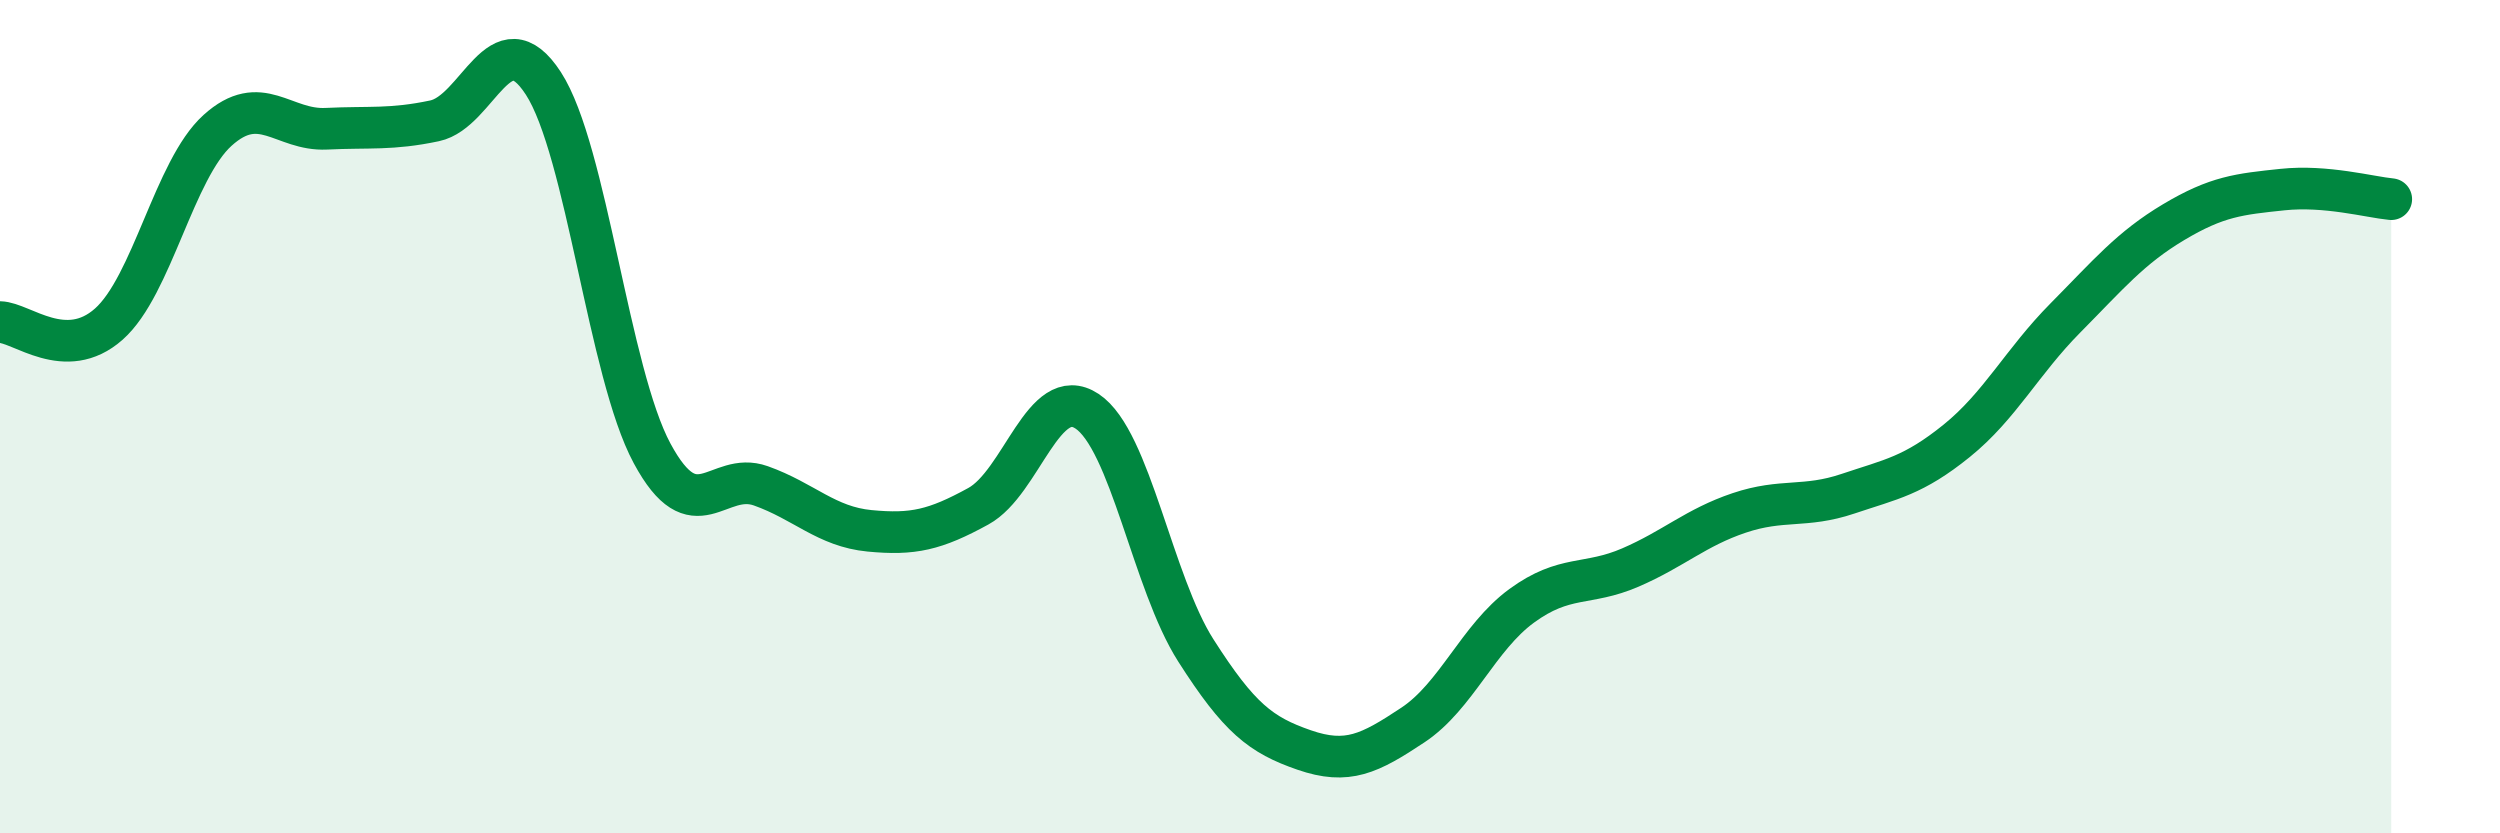
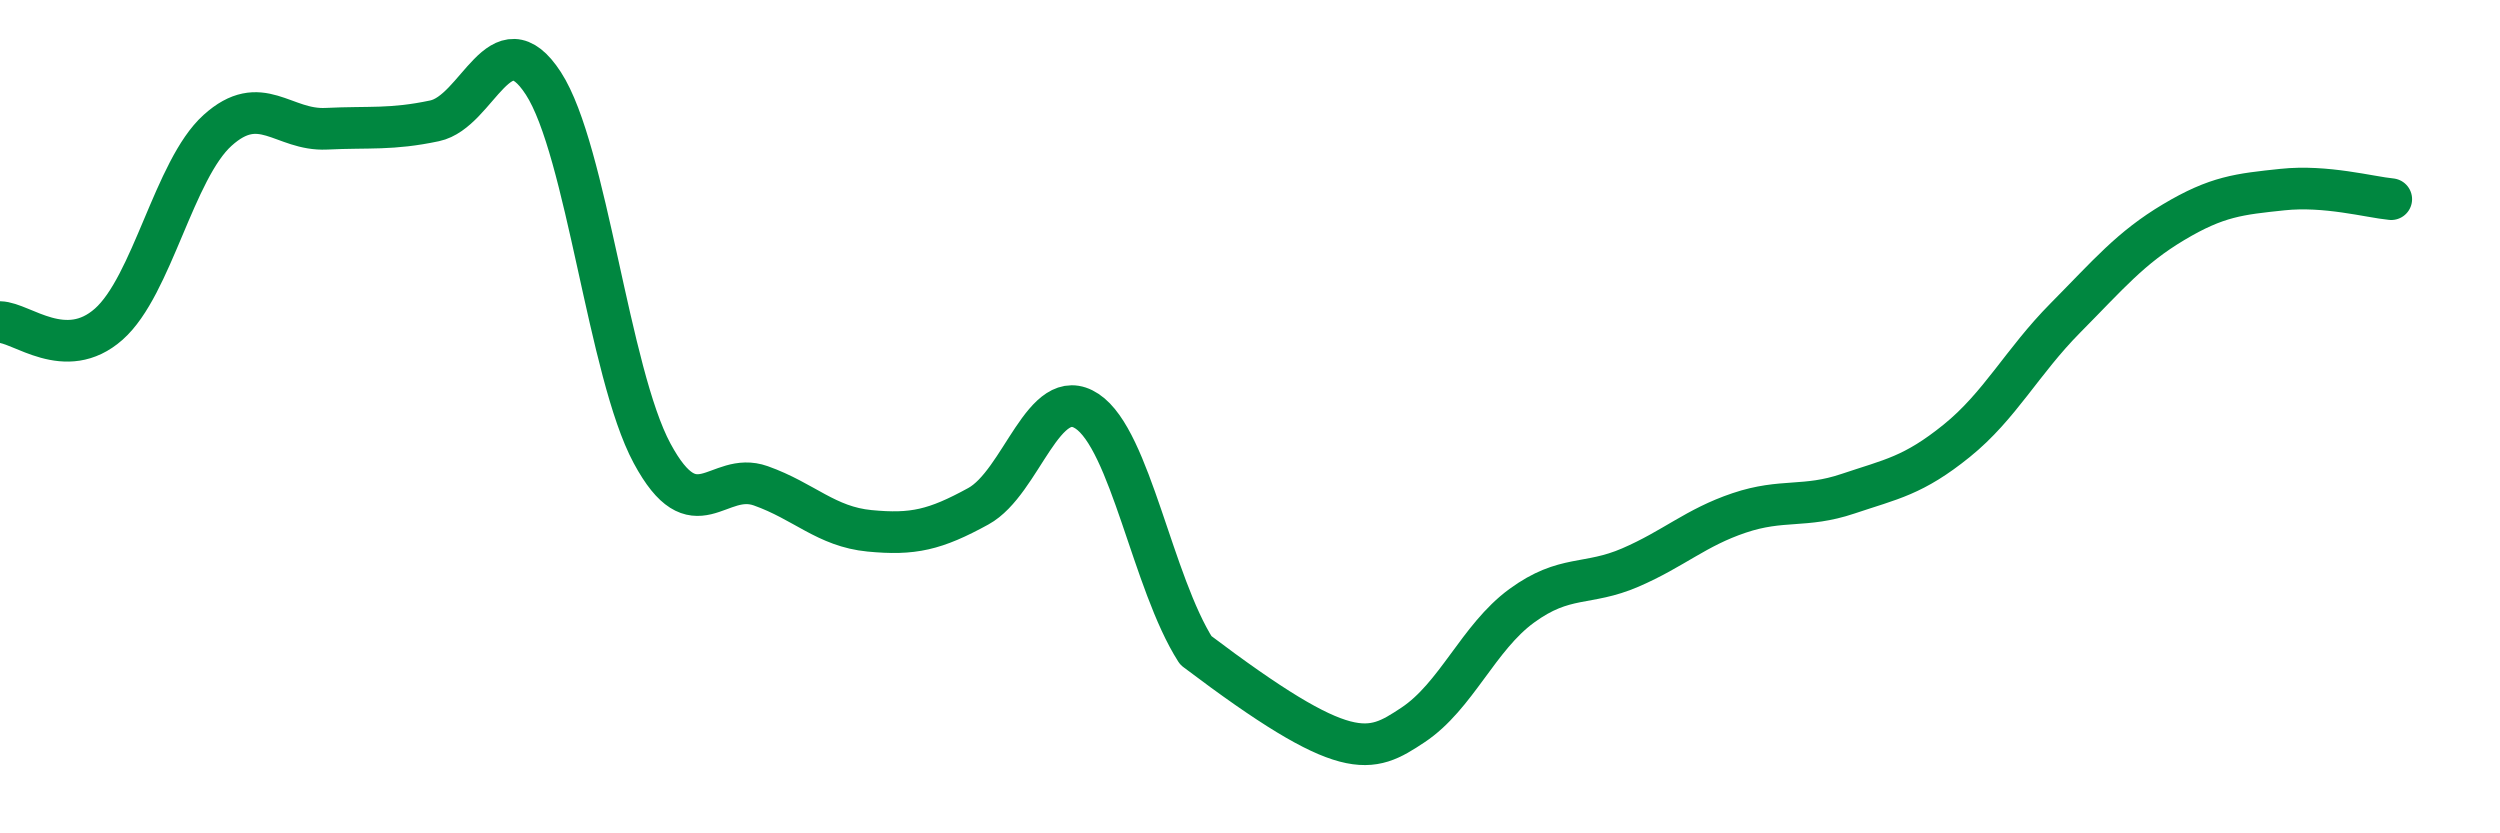
<svg xmlns="http://www.w3.org/2000/svg" width="60" height="20" viewBox="0 0 60 20">
-   <path d="M 0,7.73 C 0.52,7.74 1.57,8.7 2.61,7.78 C 3.65,6.86 4.18,4.07 5.22,3.13 C 6.26,2.19 6.79,3.14 7.83,3.09 C 8.87,3.04 9.39,3.12 10.43,2.9 C 11.47,2.68 12,0.4 13.04,2 C 14.08,3.6 14.61,8.95 15.65,10.88 C 16.69,12.81 17.22,11.29 18.26,11.66 C 19.3,12.03 19.83,12.64 20.87,12.74 C 21.91,12.84 22.44,12.72 23.48,12.15 C 24.52,11.58 25.05,9.18 26.09,9.87 C 27.13,10.56 27.66,13.98 28.7,15.61 C 29.74,17.24 30.26,17.64 31.3,18 C 32.34,18.36 32.87,18.09 33.91,17.4 C 34.95,16.71 35.48,15.3 36.52,14.54 C 37.56,13.78 38.09,14.07 39.13,13.62 C 40.17,13.17 40.7,12.66 41.74,12.31 C 42.78,11.96 43.31,12.2 44.35,11.85 C 45.39,11.5 45.92,11.42 46.96,10.58 C 48,9.74 48.53,8.68 49.57,7.63 C 50.61,6.58 51.13,5.95 52.17,5.33 C 53.21,4.71 53.74,4.66 54.78,4.55 C 55.82,4.44 56.87,4.73 57.39,4.78L57.39 20L0 20Z" fill="#008740" opacity="0.1" stroke-linecap="round" stroke-linejoin="round" />
-   <path d="M 0,7.73 C 0.52,7.74 1.57,8.7 2.61,7.78 C 3.65,6.86 4.18,4.07 5.22,3.13 C 6.26,2.19 6.79,3.14 7.83,3.09 C 8.87,3.04 9.39,3.12 10.43,2.9 C 11.47,2.68 12,0.4 13.04,2 C 14.08,3.6 14.61,8.95 15.65,10.88 C 16.69,12.81 17.22,11.29 18.26,11.66 C 19.3,12.03 19.83,12.64 20.87,12.74 C 21.91,12.84 22.44,12.72 23.48,12.15 C 24.52,11.58 25.05,9.18 26.09,9.87 C 27.13,10.56 27.66,13.98 28.7,15.61 C 29.74,17.24 30.26,17.64 31.3,18 C 32.34,18.36 32.87,18.09 33.91,17.4 C 34.95,16.71 35.48,15.3 36.52,14.54 C 37.56,13.78 38.09,14.07 39.13,13.62 C 40.17,13.17 40.7,12.66 41.74,12.31 C 42.78,11.96 43.31,12.2 44.35,11.85 C 45.39,11.5 45.92,11.42 46.96,10.58 C 48,9.74 48.53,8.68 49.57,7.63 C 50.61,6.58 51.13,5.95 52.17,5.33 C 53.21,4.71 53.74,4.66 54.78,4.55 C 55.82,4.44 56.87,4.73 57.39,4.78" stroke="#008740" stroke-width="1" fill="none" stroke-linecap="round" stroke-linejoin="round" />
+   <path d="M 0,7.73 C 0.52,7.74 1.57,8.7 2.61,7.78 C 3.65,6.86 4.18,4.07 5.22,3.13 C 6.26,2.19 6.79,3.14 7.83,3.09 C 8.87,3.04 9.39,3.12 10.43,2.9 C 11.47,2.68 12,0.4 13.04,2 C 14.08,3.6 14.61,8.95 15.65,10.88 C 16.69,12.81 17.22,11.29 18.26,11.66 C 19.3,12.03 19.83,12.64 20.87,12.74 C 21.91,12.84 22.44,12.72 23.48,12.15 C 24.52,11.58 25.05,9.18 26.09,9.87 C 27.13,10.56 27.66,13.98 28.7,15.61 C 32.34,18.36 32.87,18.09 33.91,17.4 C 34.95,16.71 35.48,15.3 36.52,14.54 C 37.56,13.78 38.09,14.07 39.13,13.62 C 40.17,13.17 40.7,12.66 41.74,12.31 C 42.78,11.96 43.31,12.2 44.35,11.85 C 45.39,11.5 45.92,11.42 46.96,10.58 C 48,9.74 48.53,8.68 49.57,7.63 C 50.61,6.58 51.13,5.95 52.17,5.33 C 53.21,4.71 53.74,4.66 54.78,4.55 C 55.82,4.44 56.87,4.73 57.39,4.78" stroke="#008740" stroke-width="1" fill="none" stroke-linecap="round" stroke-linejoin="round" />
</svg>